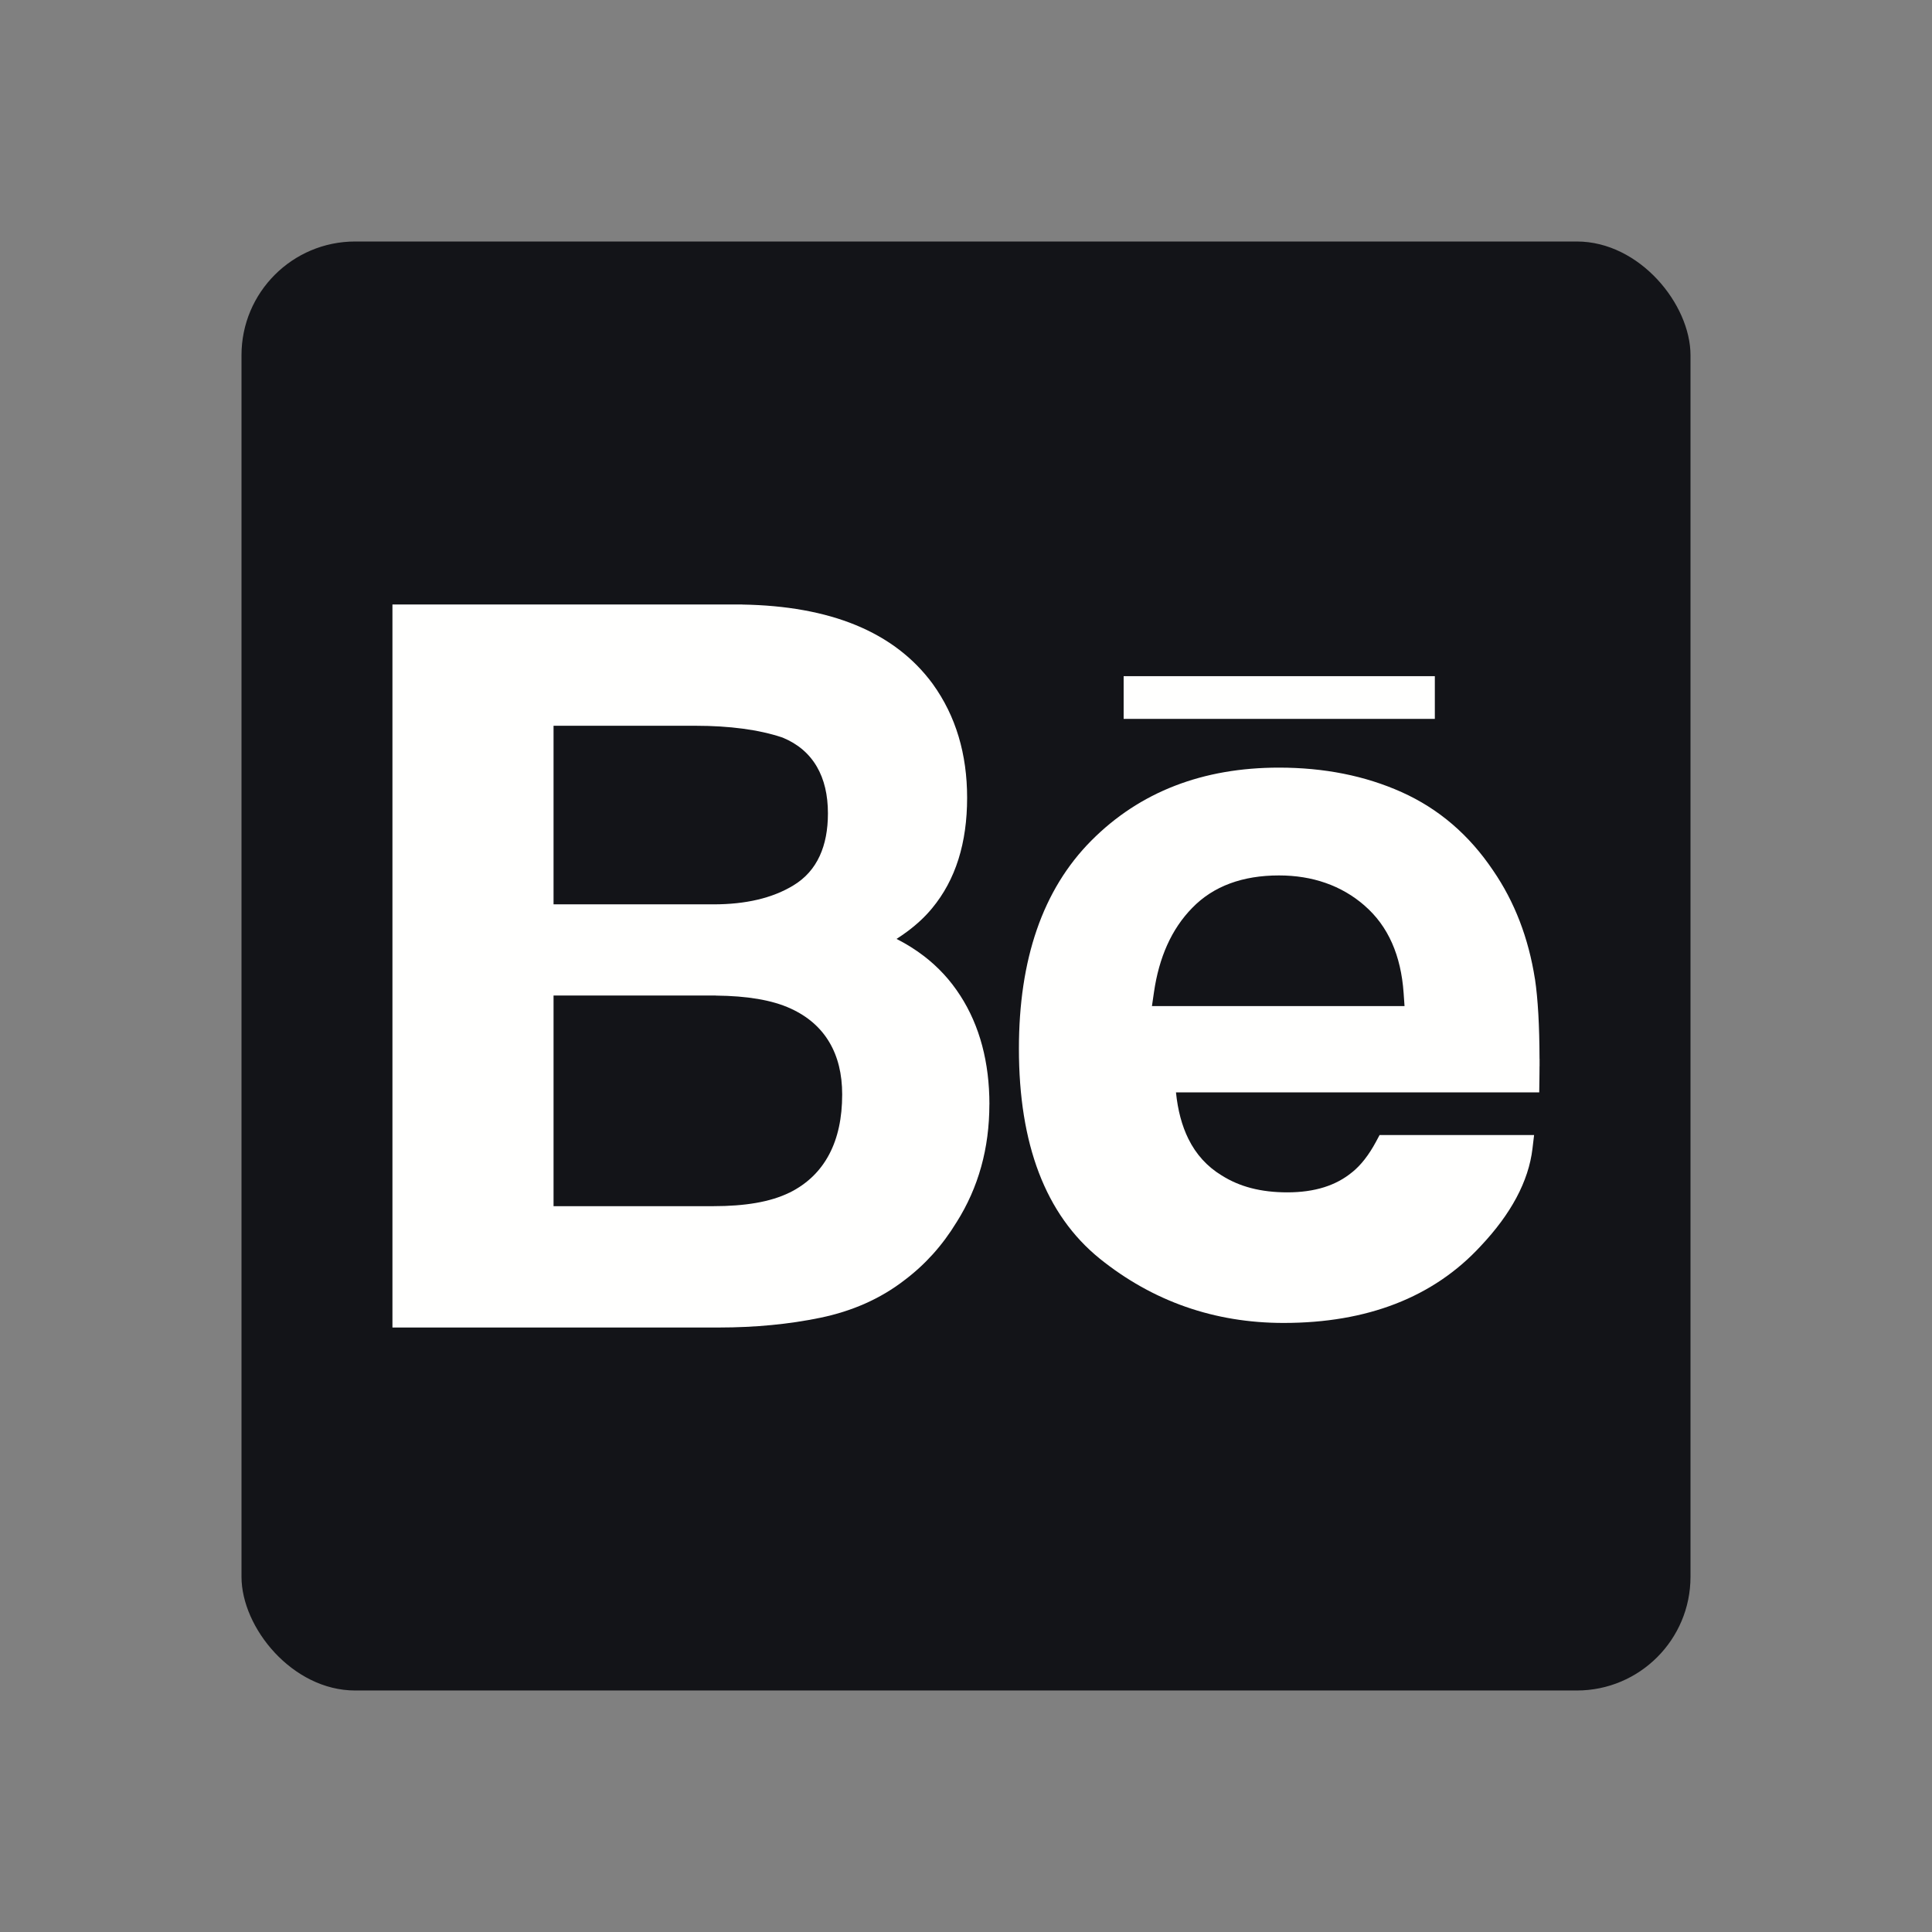
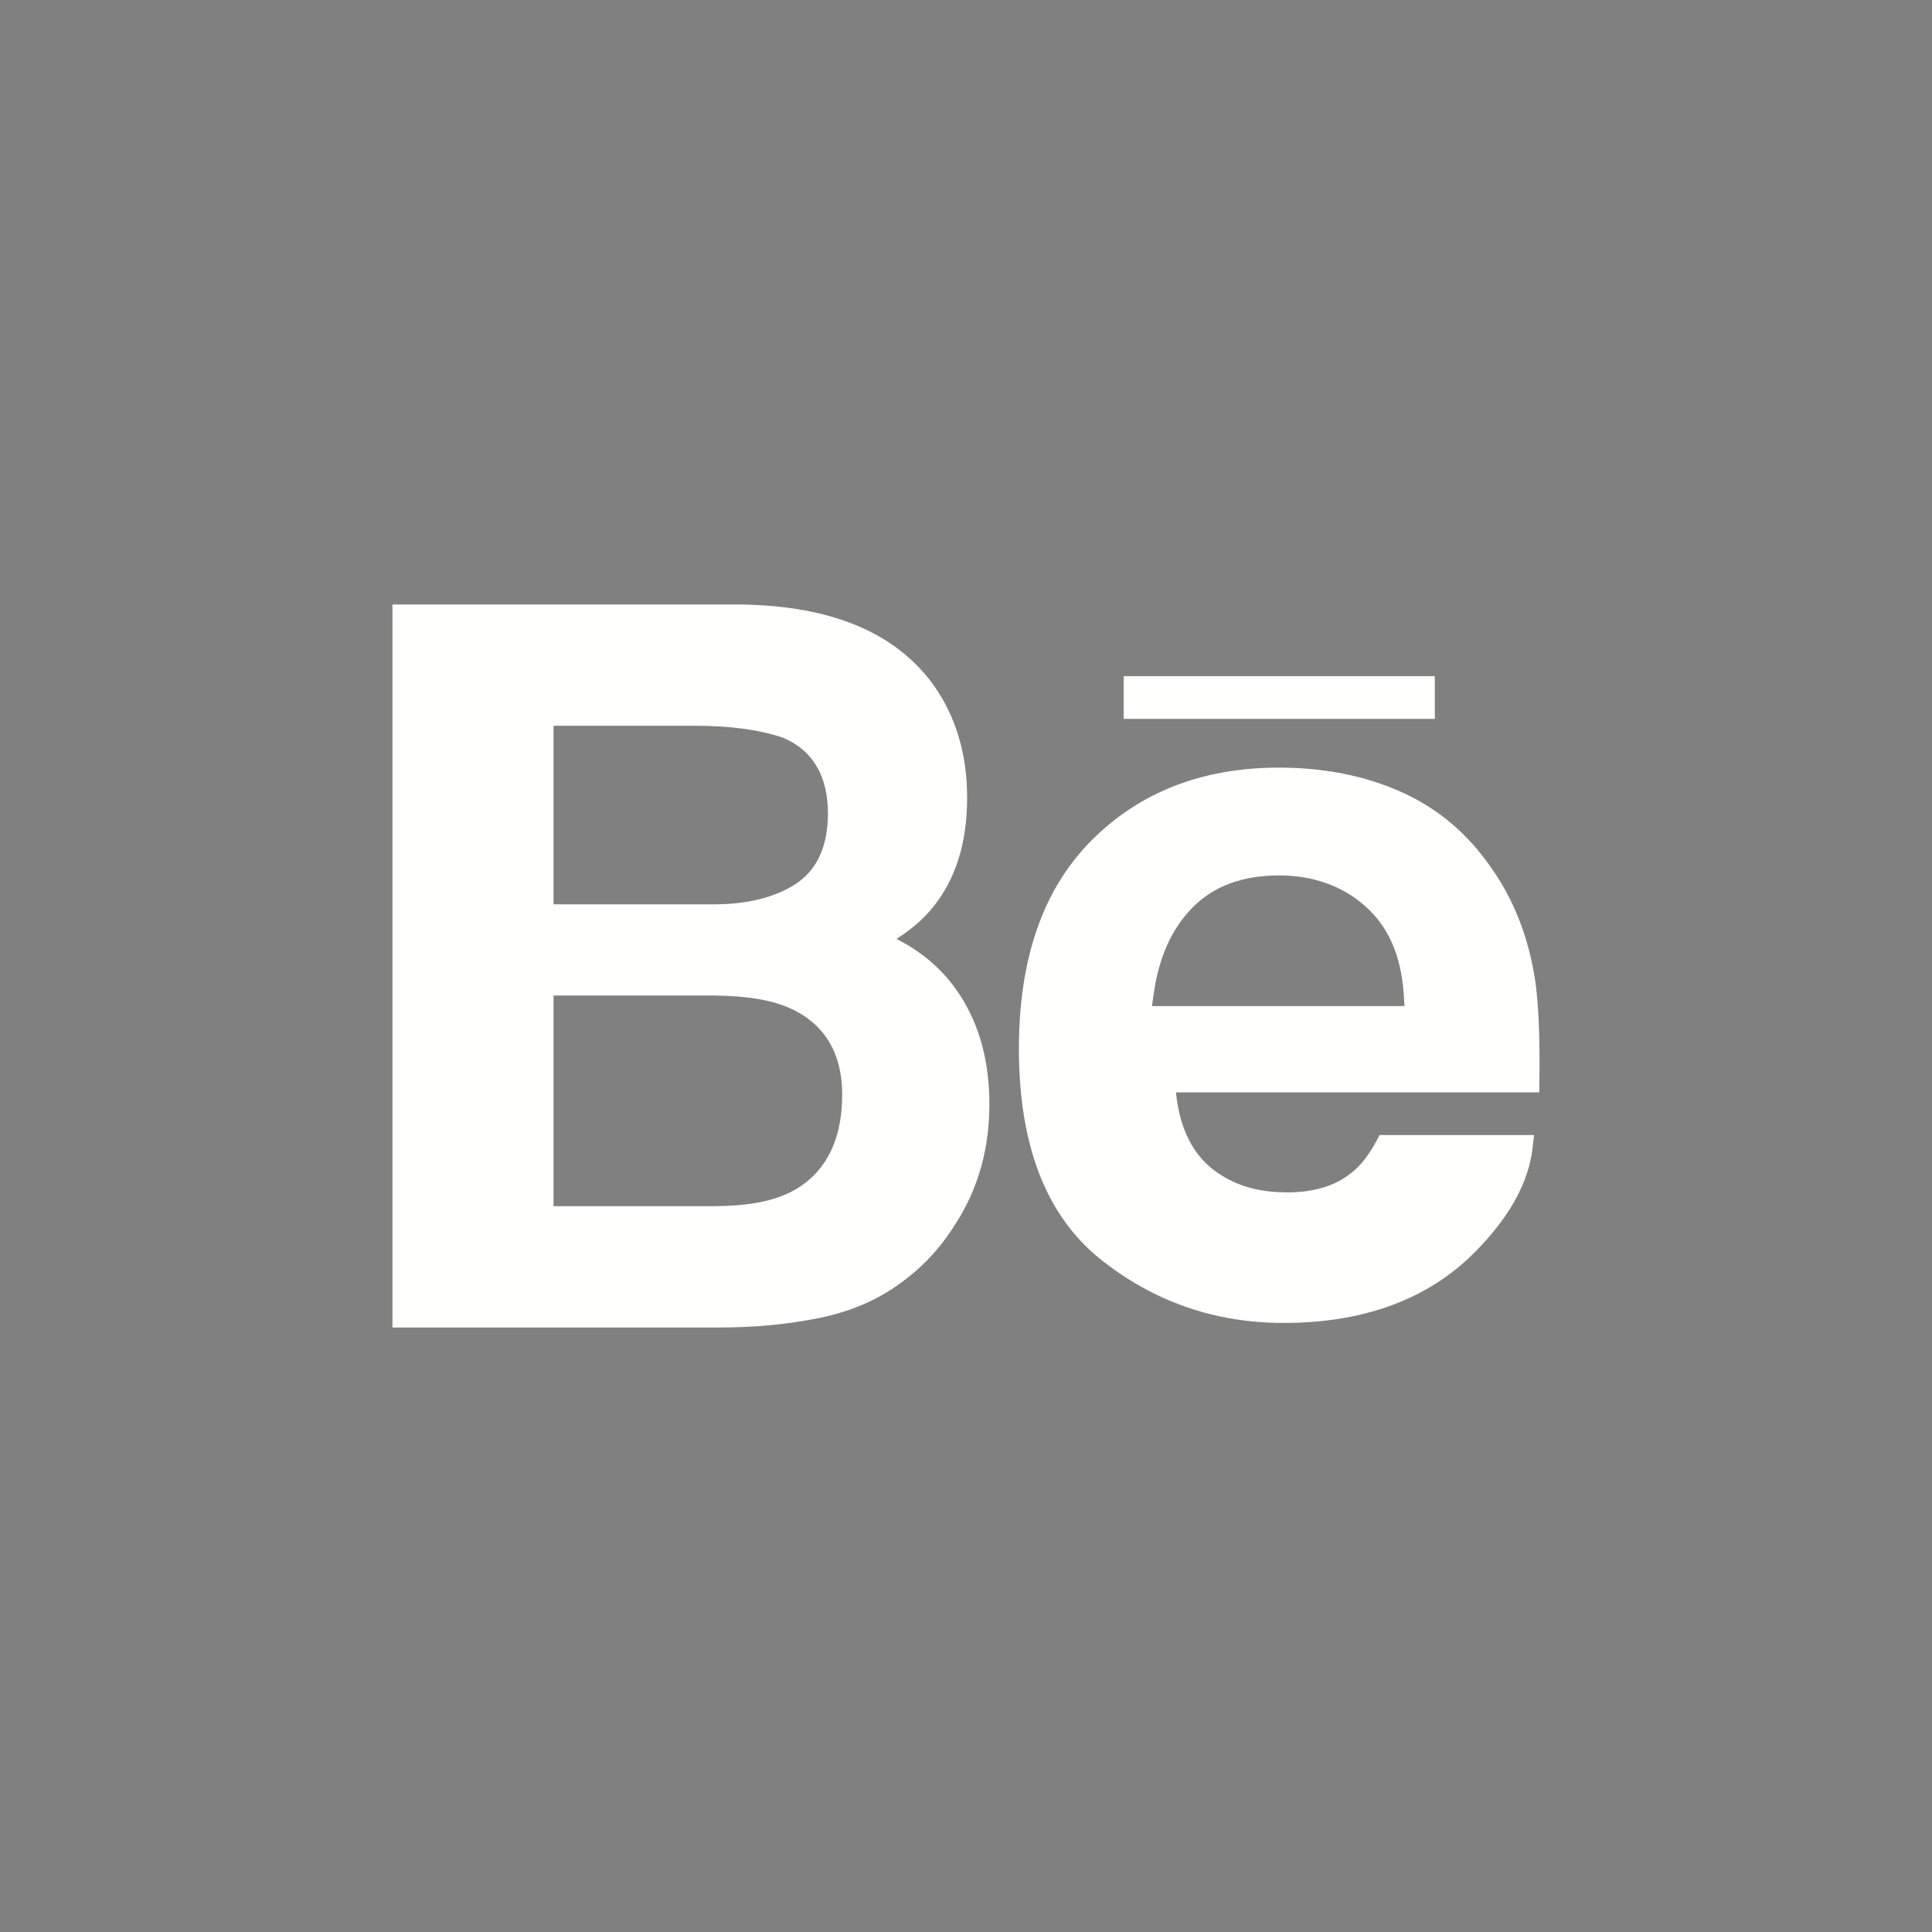
<svg xmlns="http://www.w3.org/2000/svg" height="2048px" style="shape-rendering:geometricPrecision; text-rendering:geometricPrecision; image-rendering:optimizeQuality; fill-rule:evenodd; clip-rule:evenodd" viewBox="0 0 2048 2048" width="2048px" xml:space="preserve">
  <rect x="0" y="0" width="2048" height="2048" fill="#808080" stroke="none" />
  <defs>
    <style type="text/css">
   
    .fil2 {fill:none}
    .fil0 {fill:#131418}
    .fil1 {fill:#FFFFFE}
   
  </style>
  </defs>
  <g id="Layer_x0020_1">
    <g id="_251373048">
-       <rect class="fil0" height="1536" id="_251373384" rx="120.523" ry="120.523" width="1536" x="255.999" y="255.999" />
      <g>
        <polygon class="fil1" id="_251373552" points="1191.11,716.766 1520.98,716.766 1520.98,762.041 1191.11,762.041 " />
        <path class="fil1" d="M958.475 1357.27l0 0zm29.51 -394.4l0 0zm0.769 -237.873c-20.281,-27.607 -47.524,-48.391 -81.726,-62.434 -33.455,-13.736 -73.535,-20.949 -120.236,-21.722l-0.203 -0.051 -357.652 0 -12.937 0 0 12.937 0 740.547 0 12.937 12.937 0 333.499 0c18.836,0 37.318,-0.873 55.428,-2.608 17.928,-1.717 35.163,-4.293 51.684,-7.714 16.992,-3.519 32.921,-8.575 47.741,-15.166 14.862,-6.611 28.605,-14.761 41.18,-24.461 11.135,-8.368 21.28,-17.648 30.437,-27.821 9.208,-10.228 17.525,-21.447 24.952,-33.633l0.015 0.011c11.684,-18.431 20.422,-38.142 26.256,-59.133 5.777,-20.787 8.643,-42.774 8.64,-65.959l0.051 0c0,-22.291 -2.557,-43.045 -7.67,-62.262 -5.166,-19.417 -12.921,-37.143 -23.259,-53.178l-0.024 0.014c-10.411,-16.267 -23.347,-30.266 -38.754,-42.035 -8.791,-6.715 -18.37,-12.704 -28.728,-17.98 4.128,-2.652 8.029,-5.35 11.705,-8.096 10.165,-7.594 18.796,-15.703 25.892,-24.323 12.528,-15.087 21.876,-32.466 28.063,-52.175 6.099,-19.442 9.142,-41.096 9.142,-65.002 0,-23.17 -2.995,-44.802 -9.009,-64.889 -6.045,-20.185 -15.161,-38.757 -27.371,-55.702l-0.051 -0.102zm-389.035 44.346l137.858 0c17.911,0 34.51,1.042 49.75,3.069 15.54,2.067 29.452,5.174 41.7,9.26l0.809 0.304c15.97,6.617 27.997,16.89 36.086,30.783 7.815,13.426 11.72,29.922 11.72,49.458 0,17.441 -2.888,32.467 -8.691,45.077 -6.069,13.184 -15.247,23.523 -27.559,31.012l0.013 0.024c-11.199,6.859 -23.972,11.981 -38.343,15.361 -14.039,3.302 -29.58,4.955 -46.645,4.955l-156.699 0 -12.937 0 0 -12.937 0 -163.428 0 -12.937 12.937 0zm238.342 299.737c18.161,8.258 31.859,20.192 41.087,35.741 9.066,15.279 13.6,33.736 13.6,55.325 0,24.906 -4.556,46.008 -13.666,63.336 -9.404,17.884 -23.446,31.457 -42.122,40.753l-0.1 0c-10.16,4.977 -22.042,8.613 -35.668,10.957 -13.276,2.284 -28.251,3.4 -44.952,3.4l-156.521 0 -12.935 0 -0.001 -12.937 0 -197.398 0 -12.937 12.937 0 158.967 0 0.102 0.051c16.645,0.174 31.446,1.342 44.354,3.526 13.463,2.278 25.119,5.665 34.919,10.182z" id="_251373624" />
        <path class="fil1" d="M1569.74 1320.75l0 0zm12.927 -398.118c-12.689,-18.854 -27.072,-35.161 -43.159,-48.951 -16.176,-13.864 -34.09,-25.193 -53.753,-34.012 -19.489,-8.728 -40.08,-15.23 -61.762,-19.531 -21.644,-4.291 -44.394,-6.424 -68.245,-6.424 -40.4,0 -77.17,6.406 -110.349,19.257 -33.327,12.908 -62.831,32.27 -88.552,58.124 -25.762,25.935 -45.032,57.435 -57.82,94.51 -12.627,36.606 -18.934,78.62 -18.934,126.05 0,50.636 7.036,94.398 21.086,131.312 14.29,37.542 35.813,67.933 64.546,91.197l0.05 0.051c28.169,22.648 58.526,39.673 91.081,51.056 32.583,11.392 67.204,17.1 103.869,17.1 44.26,0 83.808,-6.774 118.615,-20.279 35.177,-13.651 65.32,-34.111 90.398,-61.343 16.004,-16.996 28.541,-33.979 37.647,-50.978 9.348,-17.452 15.037,-34.822 17.098,-52.135l1.72 -14.452 -14.556 0 -141.541 0 -7.691 0 -3.678 6.873c-3.803,7.106 -7.877,13.456 -12.219,19.002 -4.106,5.242 -8.463,9.752 -13.077,13.487l-0.1 0.051c-8.587,7.095 -18.488,12.39 -29.687,15.915 -11.544,3.635 -24.569,5.435 -39.057,5.435 -13.954,0 -26.726,-1.494 -38.3,-4.506 -11.367,-2.957 -21.781,-7.426 -31.227,-13.424l-0.201 -0.102c-15.299,-9.35 -27.001,-22.241 -35.119,-38.655 -6.853,-13.857 -11.238,-30.286 -13.168,-49.278l372.356 0 12.706 0 0.18 -12.784 0.085 -7.499 0.046 -7.352 0.051 0 0 -8.049 -0.051 0c-0.05,-17.888 -0.475,-33.67 -1.253,-47.346 -0.821,-14.393 -2.013,-26.758 -3.556,-37.089l-0.051 -0.1c-3.404,-21.713 -8.774,-42.124 -16.145,-61.27 -7.428,-19.298 -16.843,-37.239 -28.28,-53.858zm-278.647 13.799c15.213,-5.607 32.45,-8.432 51.728,-8.432 17.78,0 34.251,2.656 49.393,7.948 15.34,5.36 29.113,13.355 41.301,23.963l-0.022 0.025c12.542,10.837 22.283,24.1 29.225,39.81 6.775,15.331 10.857,32.969 12.252,52.944l0.964 13.795 -13.85 0 -238.968 0 -14.93 0 2.146 -14.755c2.698,-18.554 7.362,-35.231 14.016,-50.026 6.763,-15.032 15.595,-28.127 26.518,-39.282 11.17,-11.543 24.573,-20.222 40.228,-25.99z" id="_251372952" />
      </g>
    </g>
  </g>
  <rect class="fil2" height="2048" width="2048" />
</svg>